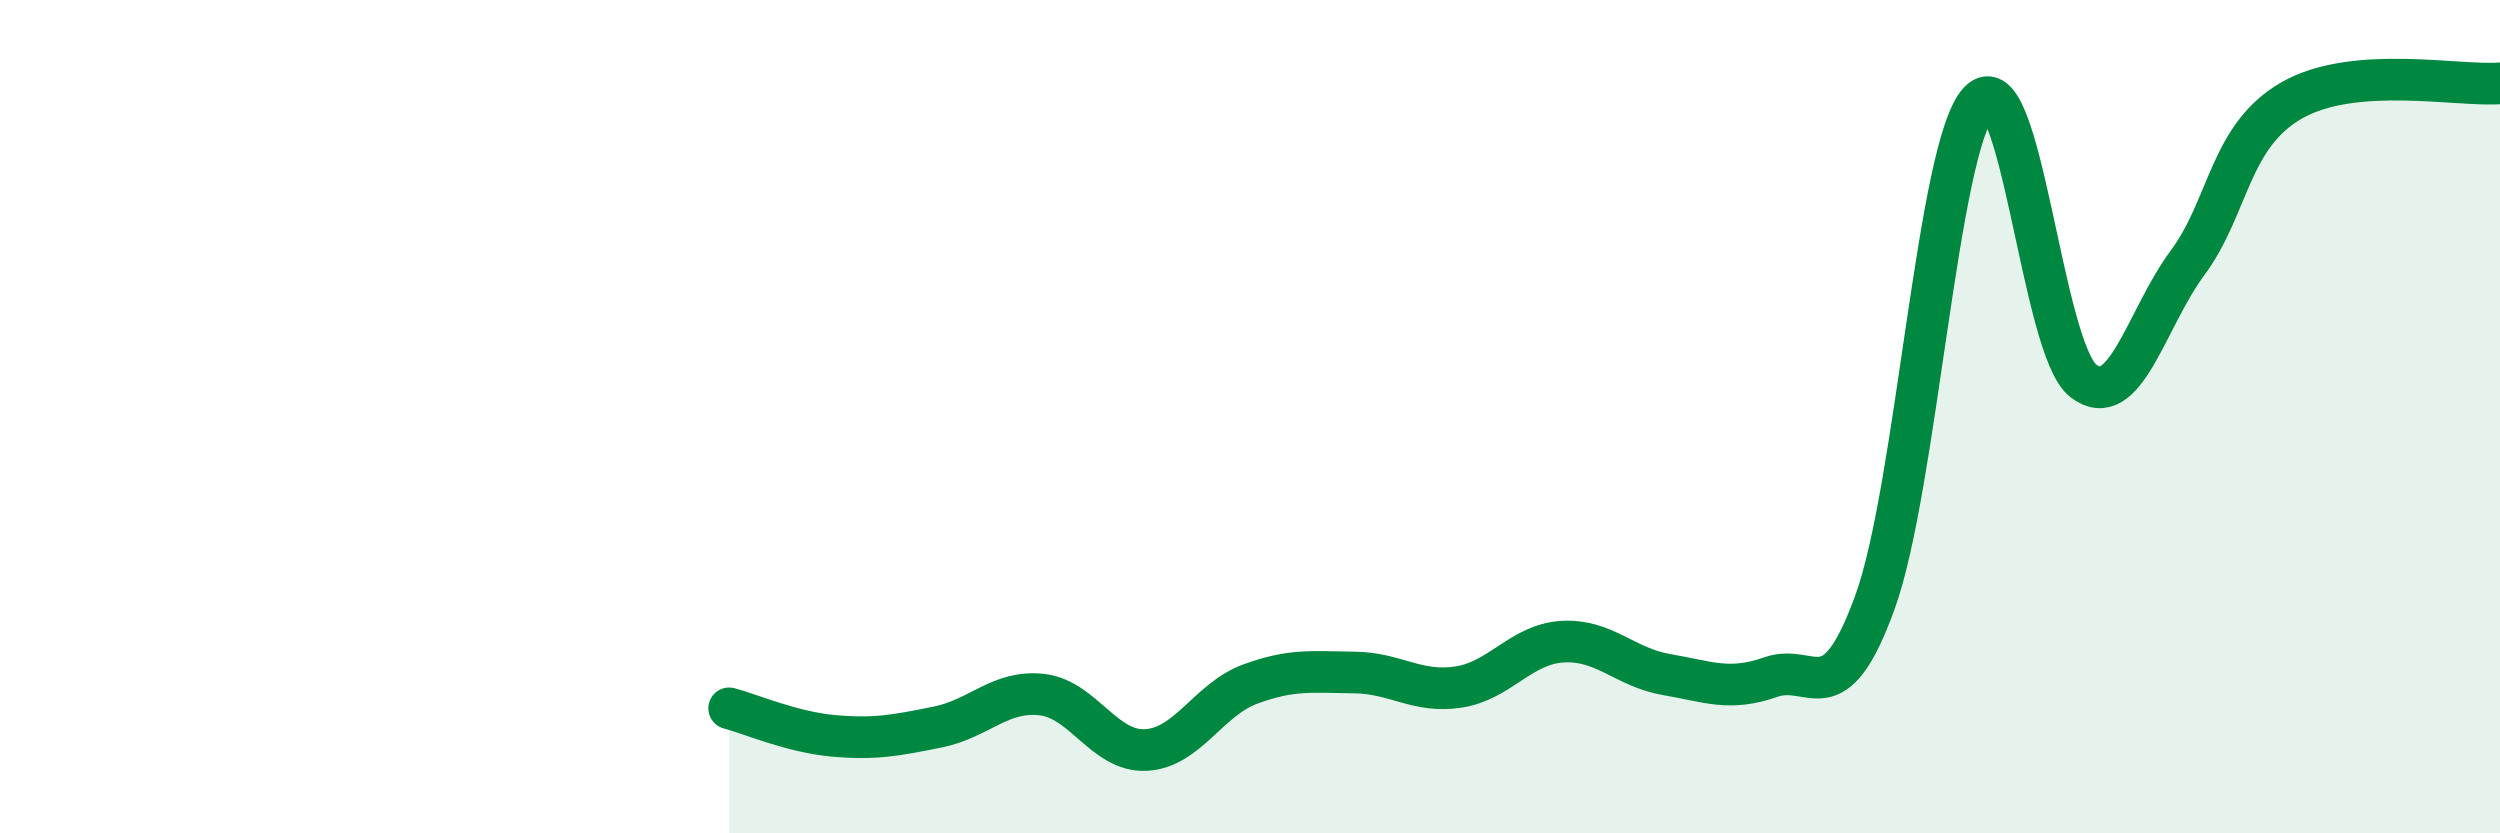
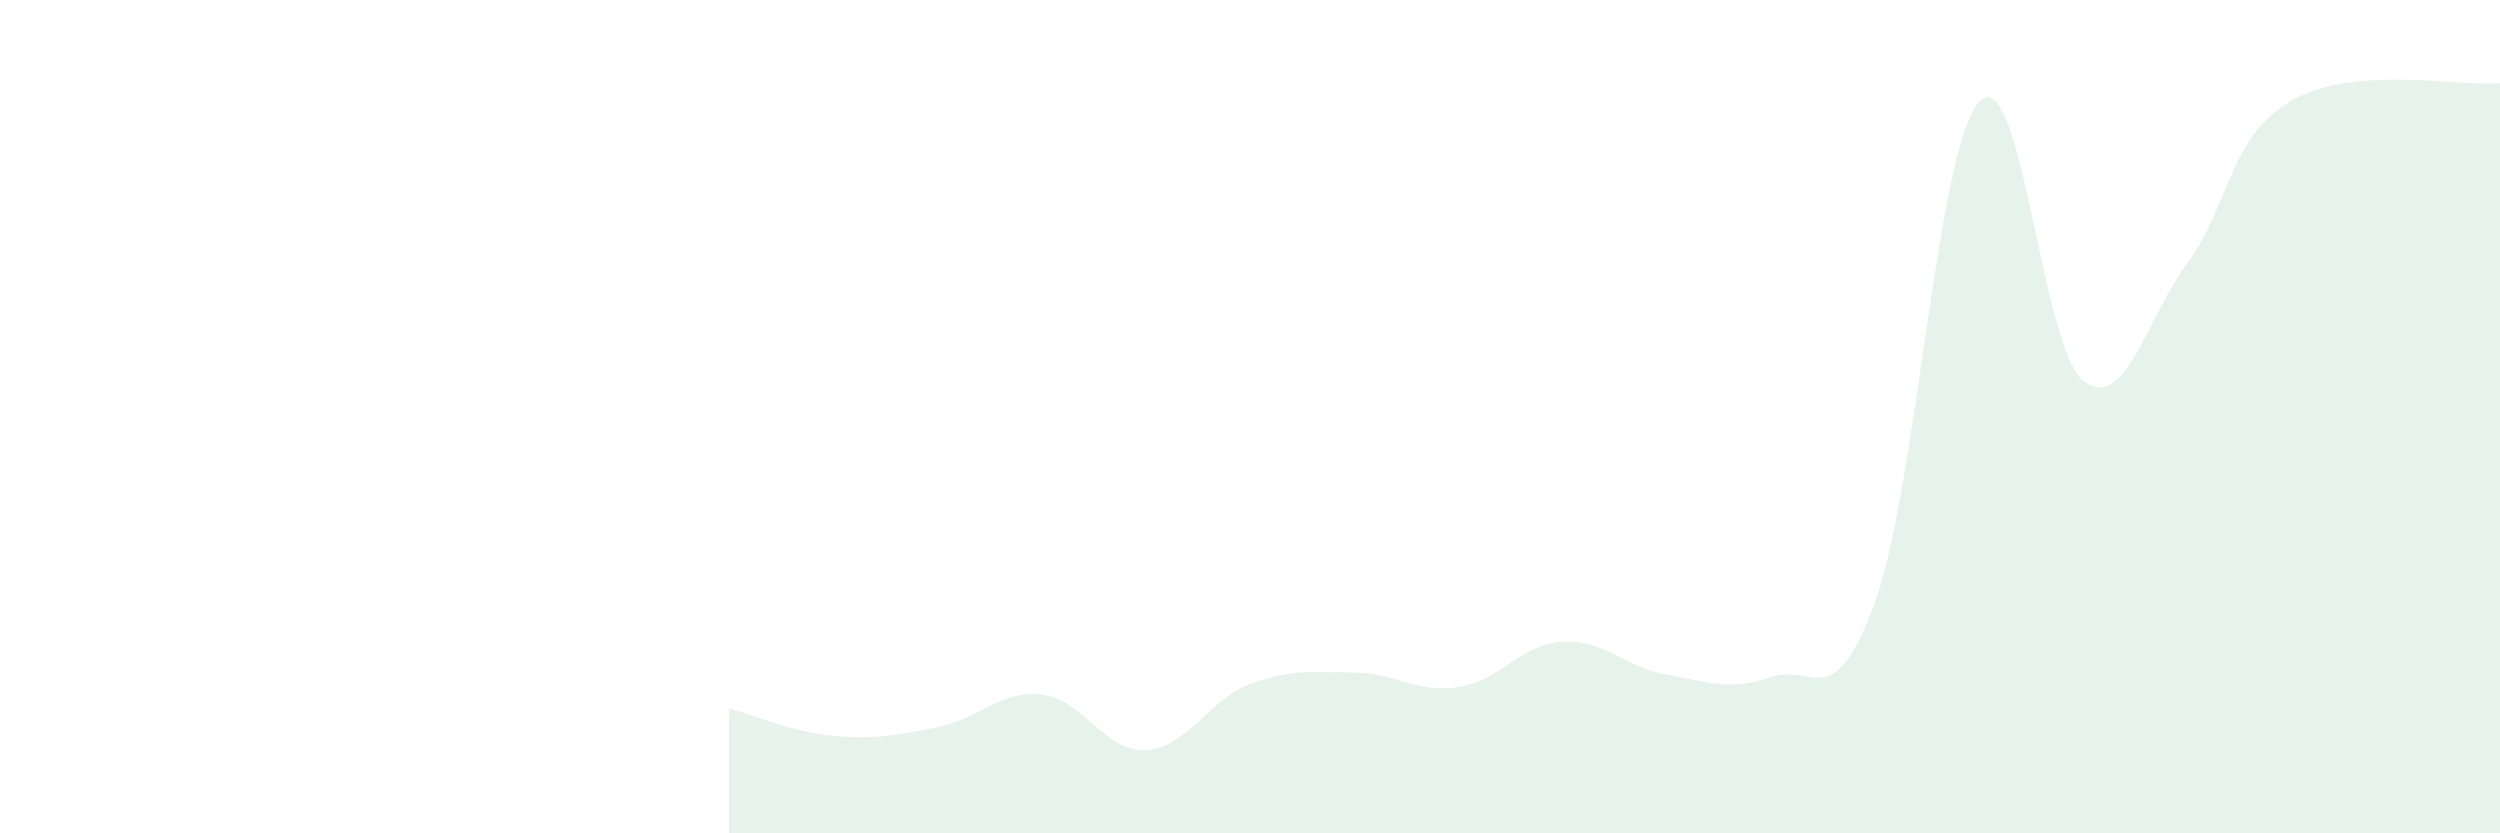
<svg xmlns="http://www.w3.org/2000/svg" width="60" height="20" viewBox="0 0 60 20">
  <path d="M 17.5,17 C 18,17.13 19,17.57 20,17.66 C 21,17.75 21.5,17.65 22.5,17.45 C 23.5,17.25 24,16.56 25,16.67 C 26,16.78 26.5,18.05 27.5,18 C 28.5,17.95 29,16.79 30,16.42 C 31,16.05 31.5,16.13 32.5,16.14 C 33.5,16.15 34,16.64 35,16.49 C 36,16.34 36.5,15.46 37.5,15.4 C 38.5,15.34 39,16.02 40,16.19 C 41,16.36 41.5,16.6 42.5,16.25 C 43.5,15.9 44,17.21 45,14.45 C 46,11.69 46.5,3.5 47.5,2.44 C 48.5,1.38 49,8.37 50,9.14 C 51,9.91 51.5,7.66 52.5,6.31 C 53.5,4.96 53.5,3.27 55,2.41 C 56.5,1.55 59,2.08 60,2L60 20L17.5 20Z" fill="#008740" opacity="0.1" stroke-linecap="round" stroke-linejoin="round" />
-   <path d="M 17.5,17 C 18,17.13 19,17.57 20,17.66 C 21,17.75 21.5,17.65 22.5,17.45 C 23.5,17.25 24,16.56 25,16.67 C 26,16.78 26.5,18.05 27.5,18 C 28.5,17.95 29,16.79 30,16.42 C 31,16.05 31.5,16.13 32.5,16.14 C 33.5,16.15 34,16.64 35,16.49 C 36,16.34 36.5,15.46 37.5,15.4 C 38.5,15.34 39,16.02 40,16.19 C 41,16.36 41.5,16.6 42.5,16.25 C 43.5,15.9 44,17.21 45,14.45 C 46,11.69 46.5,3.5 47.5,2.44 C 48.5,1.38 49,8.37 50,9.14 C 51,9.91 51.5,7.66 52.5,6.31 C 53.5,4.96 53.5,3.27 55,2.41 C 56.5,1.55 59,2.08 60,2" stroke="#008740" stroke-width="1" fill="none" stroke-linecap="round" stroke-linejoin="round" />
</svg>